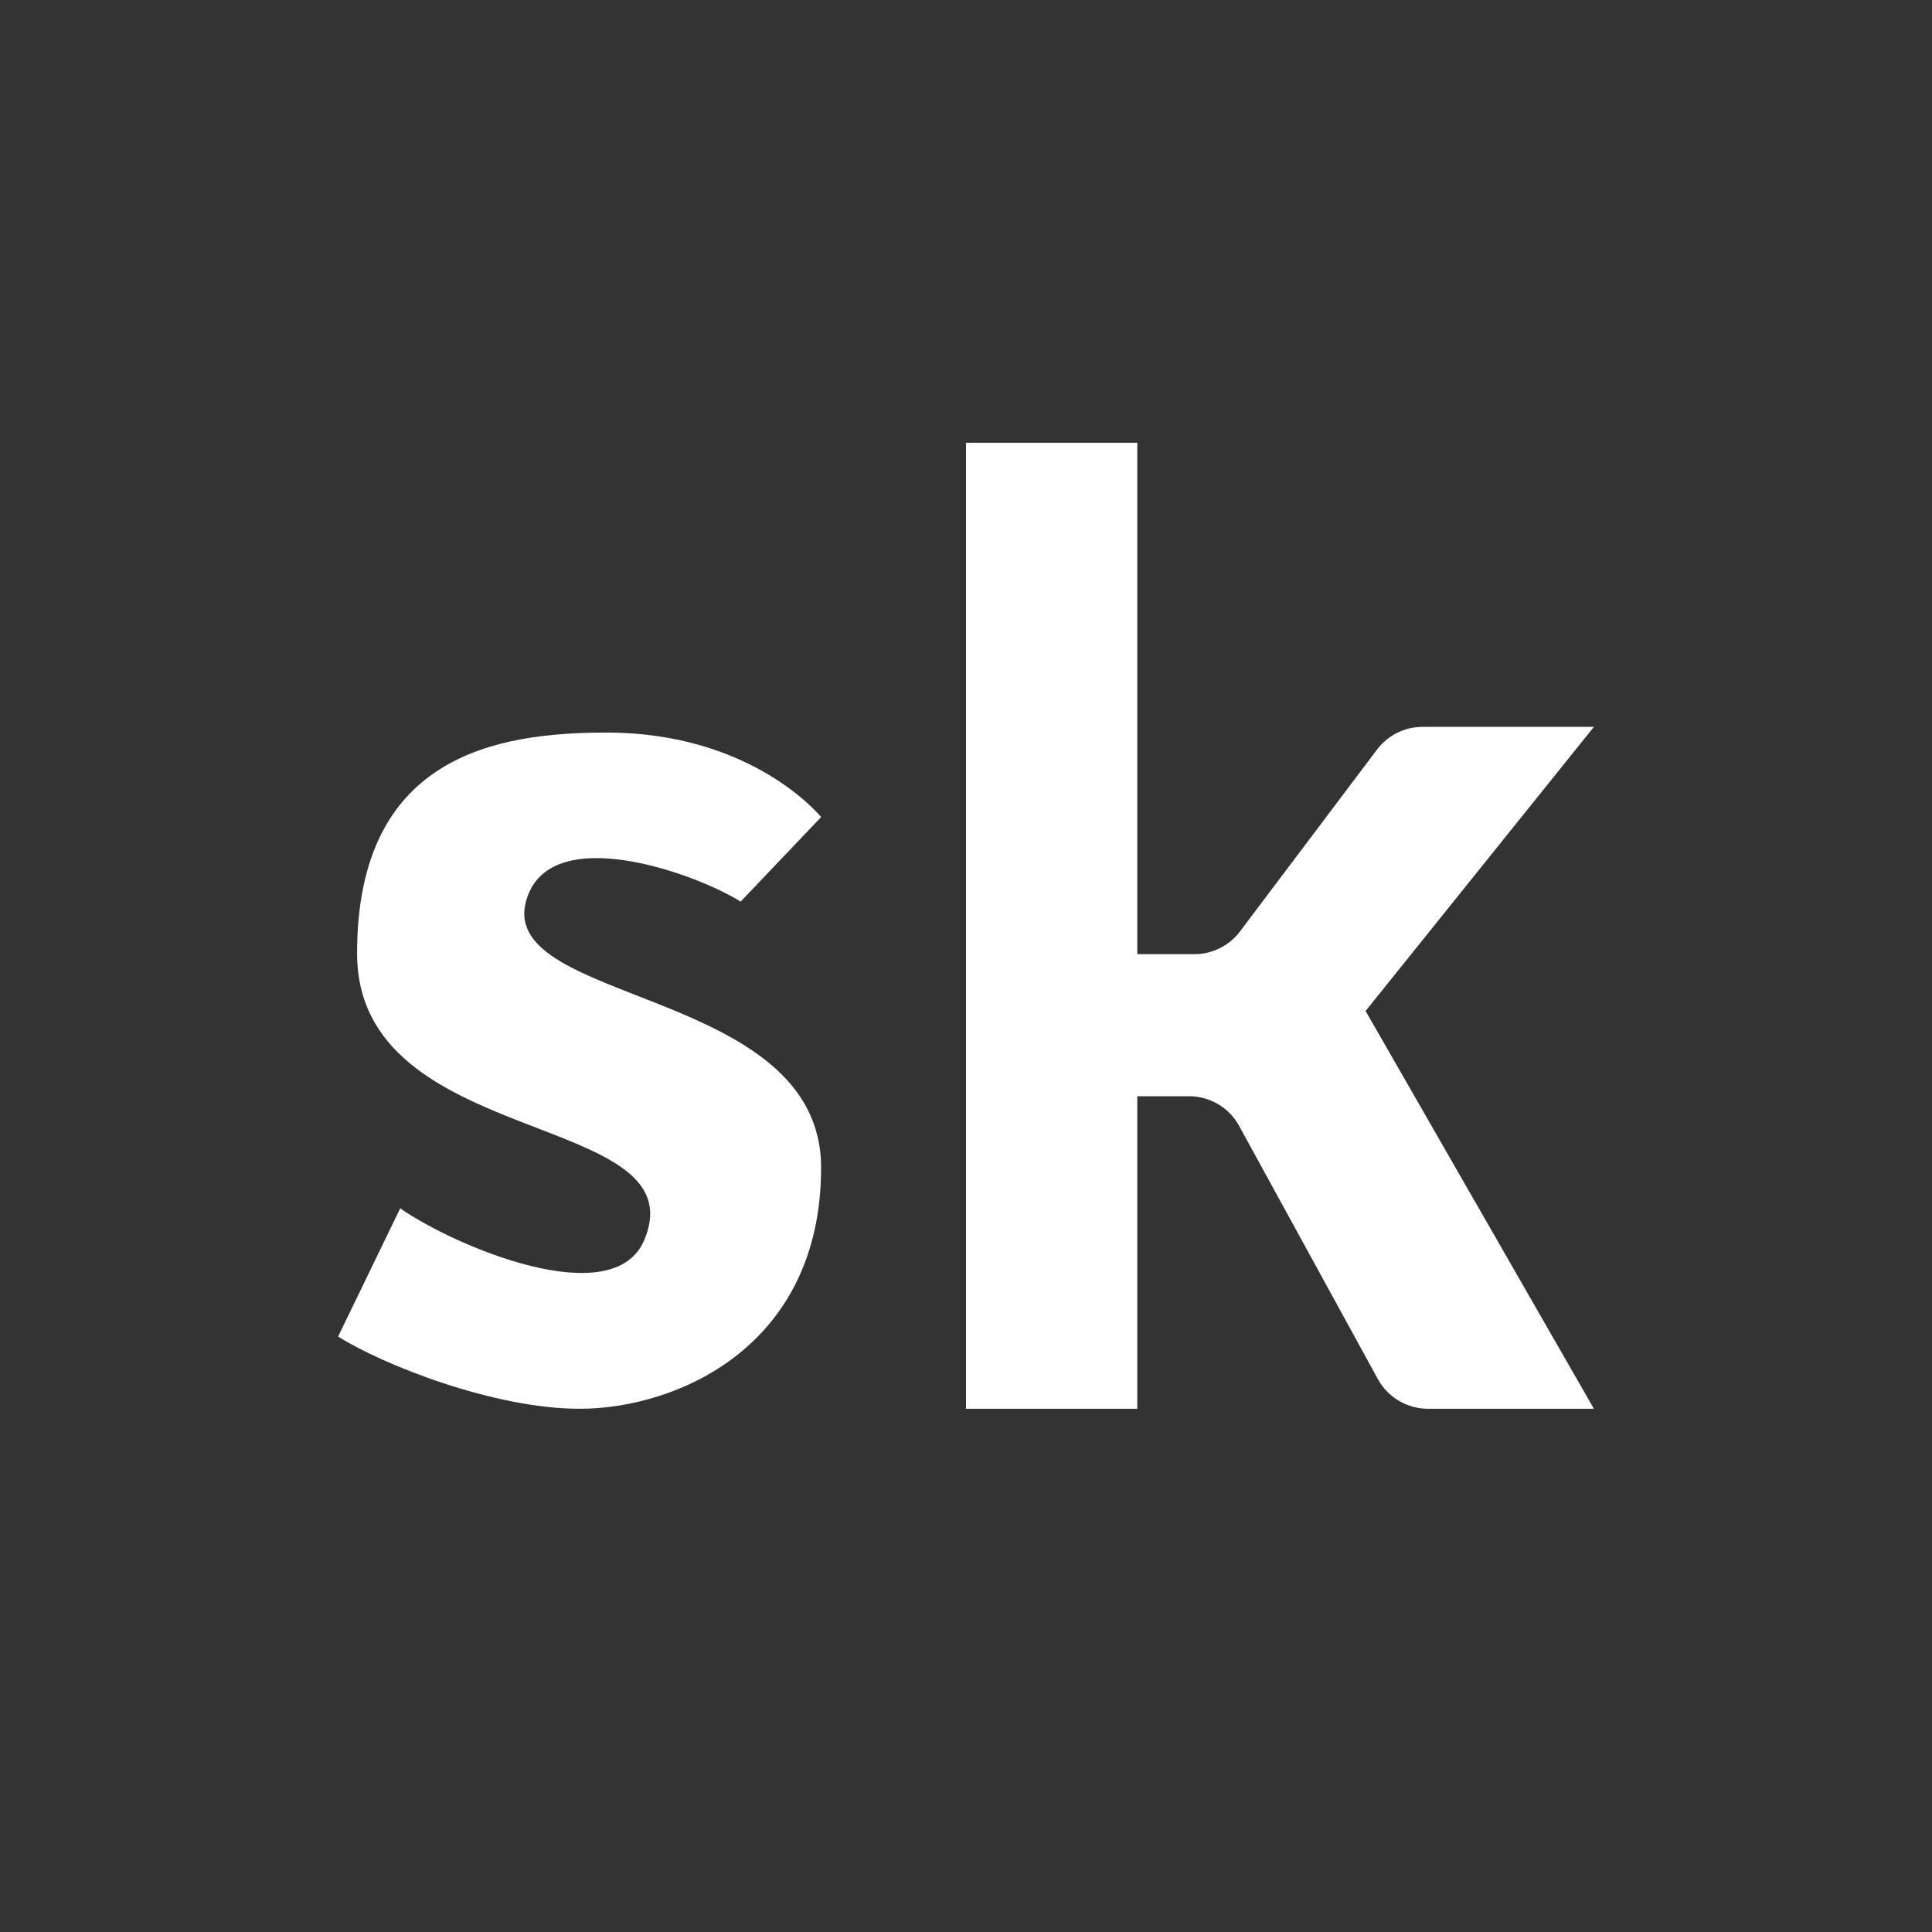
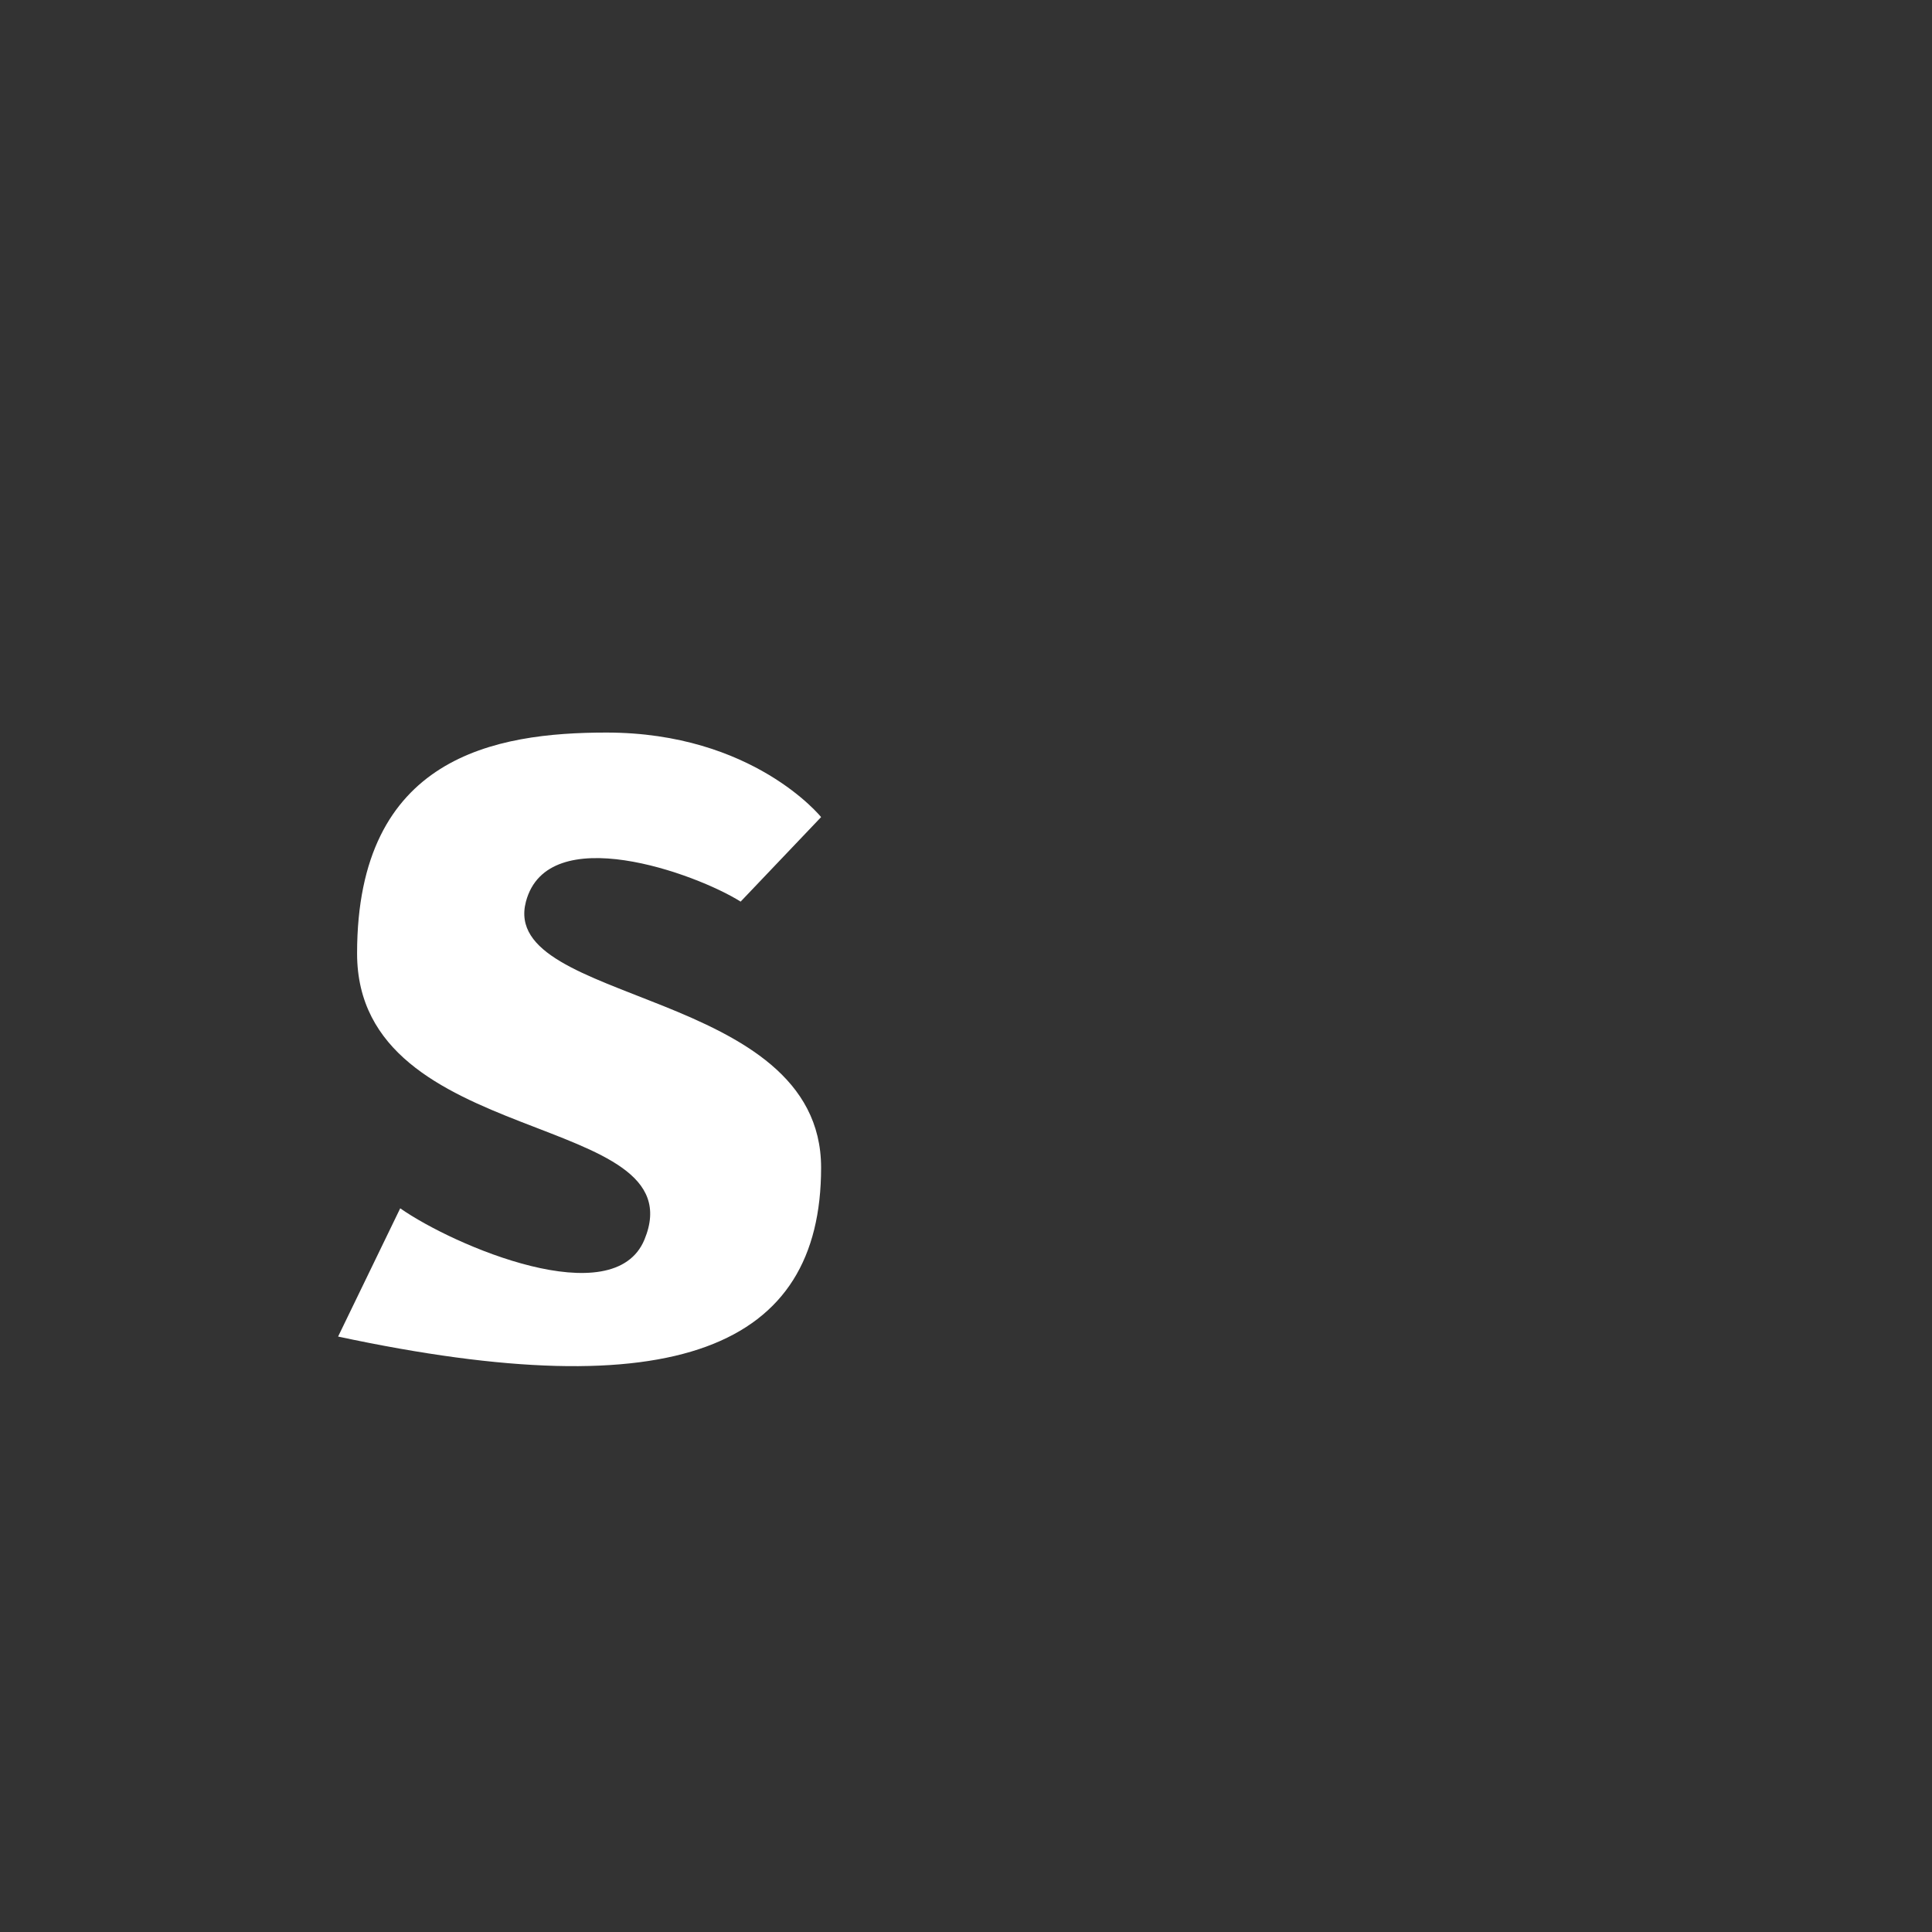
<svg xmlns="http://www.w3.org/2000/svg" width="40" height="40" viewBox="0 0 40 40" fill="none">
  <rect x="0" y="0" width="40" height="40" fill="#333333" stroke="none" />
-   <path d="M23.546 9.167H20V29.167H23.546V22.696H24.617C25.049 22.696 25.447 22.931 25.654 23.309L28.528 28.554C28.735 28.931 29.133 29.167 29.565 29.167H33L28.273 20.931L33 15.049H29.454C29.082 15.049 28.732 15.223 28.509 15.52L25.673 19.284C25.45 19.581 25.099 19.755 24.727 19.755H23.546V9.167Z" fill="white" />
-   <path d="M10.889 18.667C11.339 16.97 14.408 18.084 15.334 18.667L17 16.917C17 16.917 15.595 15.167 12.556 15.167C10.261 15.167 7.393 15.655 7.393 19.739C7.393 23.822 14.453 22.977 13.343 25.664C12.705 27.208 9.397 25.794 8.286 25.017L7 27.672C7.926 28.255 10.223 29.167 12.001 29.167C13.991 29.167 17 27.898 17 24.175C17 20.451 10.322 20.807 10.889 18.667Z" fill="white" />
+   <path d="M10.889 18.667C11.339 16.97 14.408 18.084 15.334 18.667L17 16.917C17 16.917 15.595 15.167 12.556 15.167C10.261 15.167 7.393 15.655 7.393 19.739C7.393 23.822 14.453 22.977 13.343 25.664C12.705 27.208 9.397 25.794 8.286 25.017L7 27.672C13.991 29.167 17 27.898 17 24.175C17 20.451 10.322 20.807 10.889 18.667Z" fill="white" />
</svg>